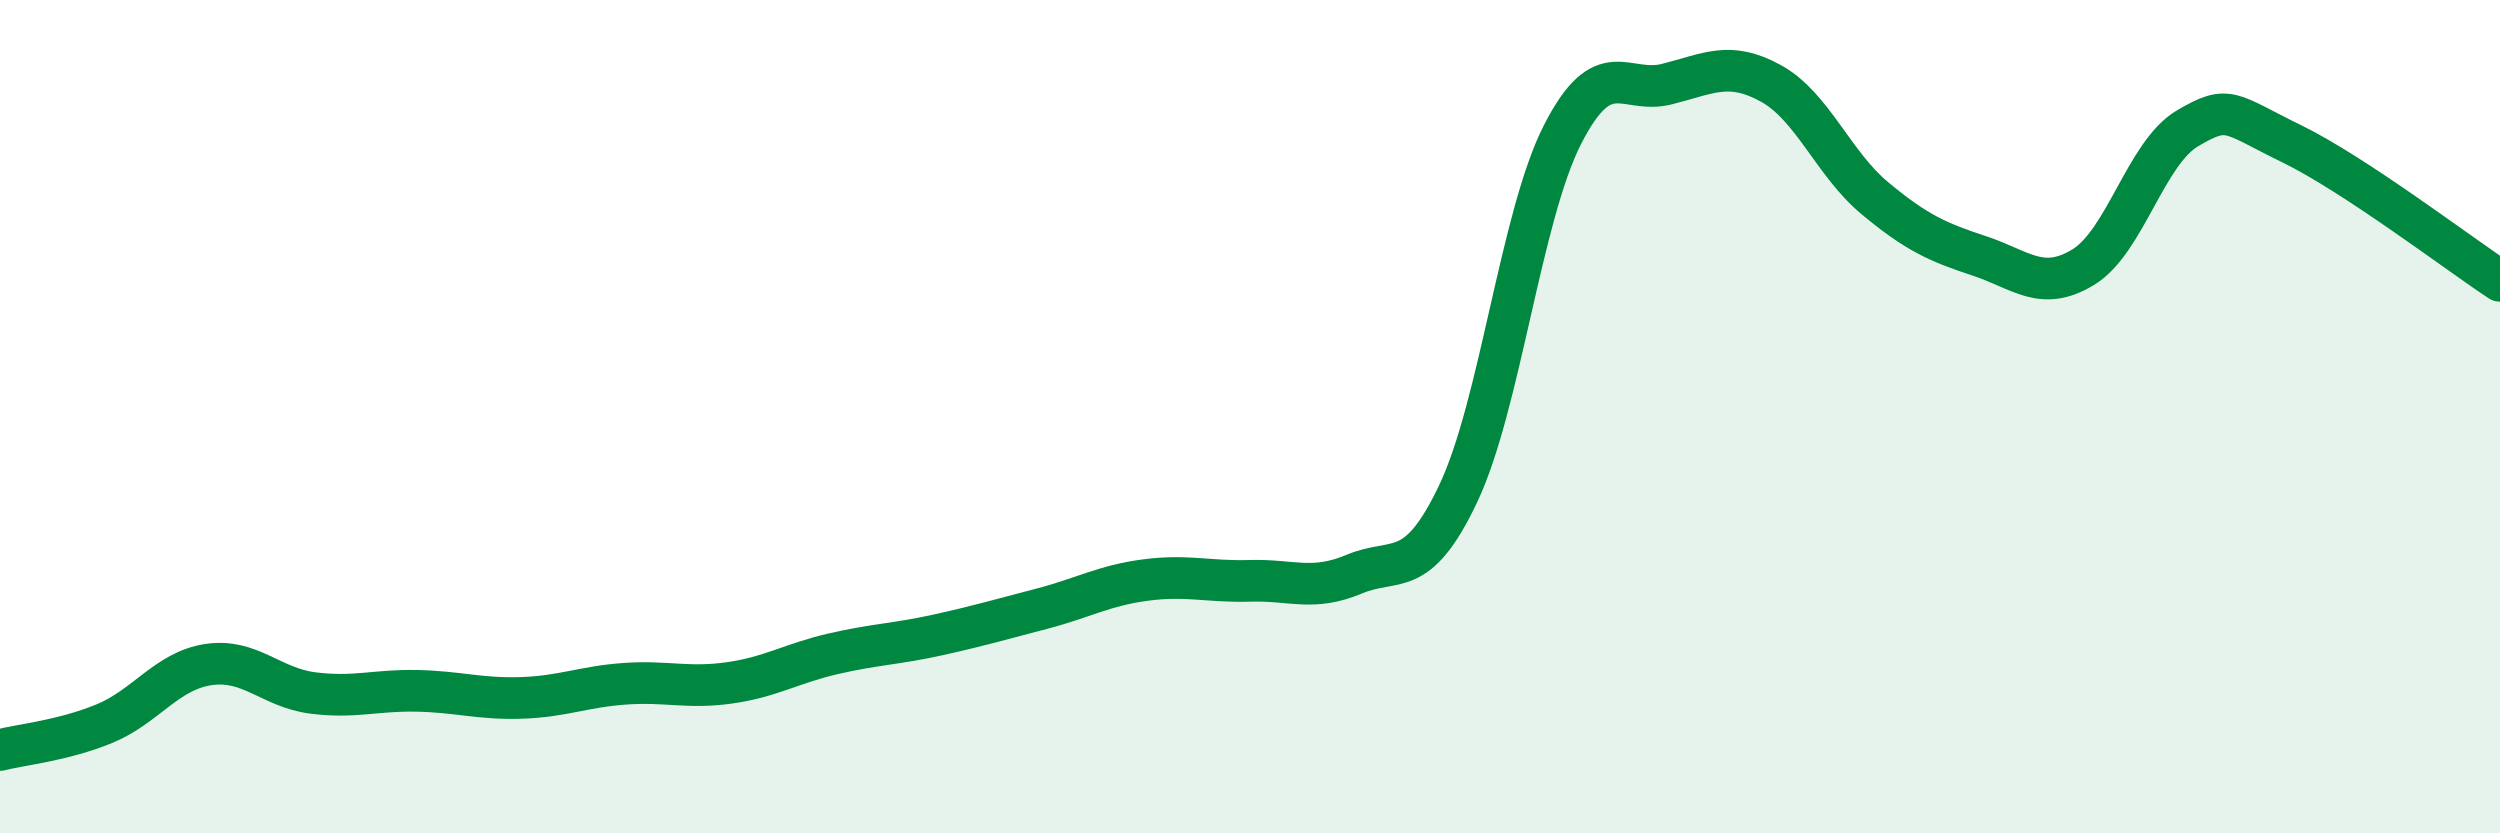
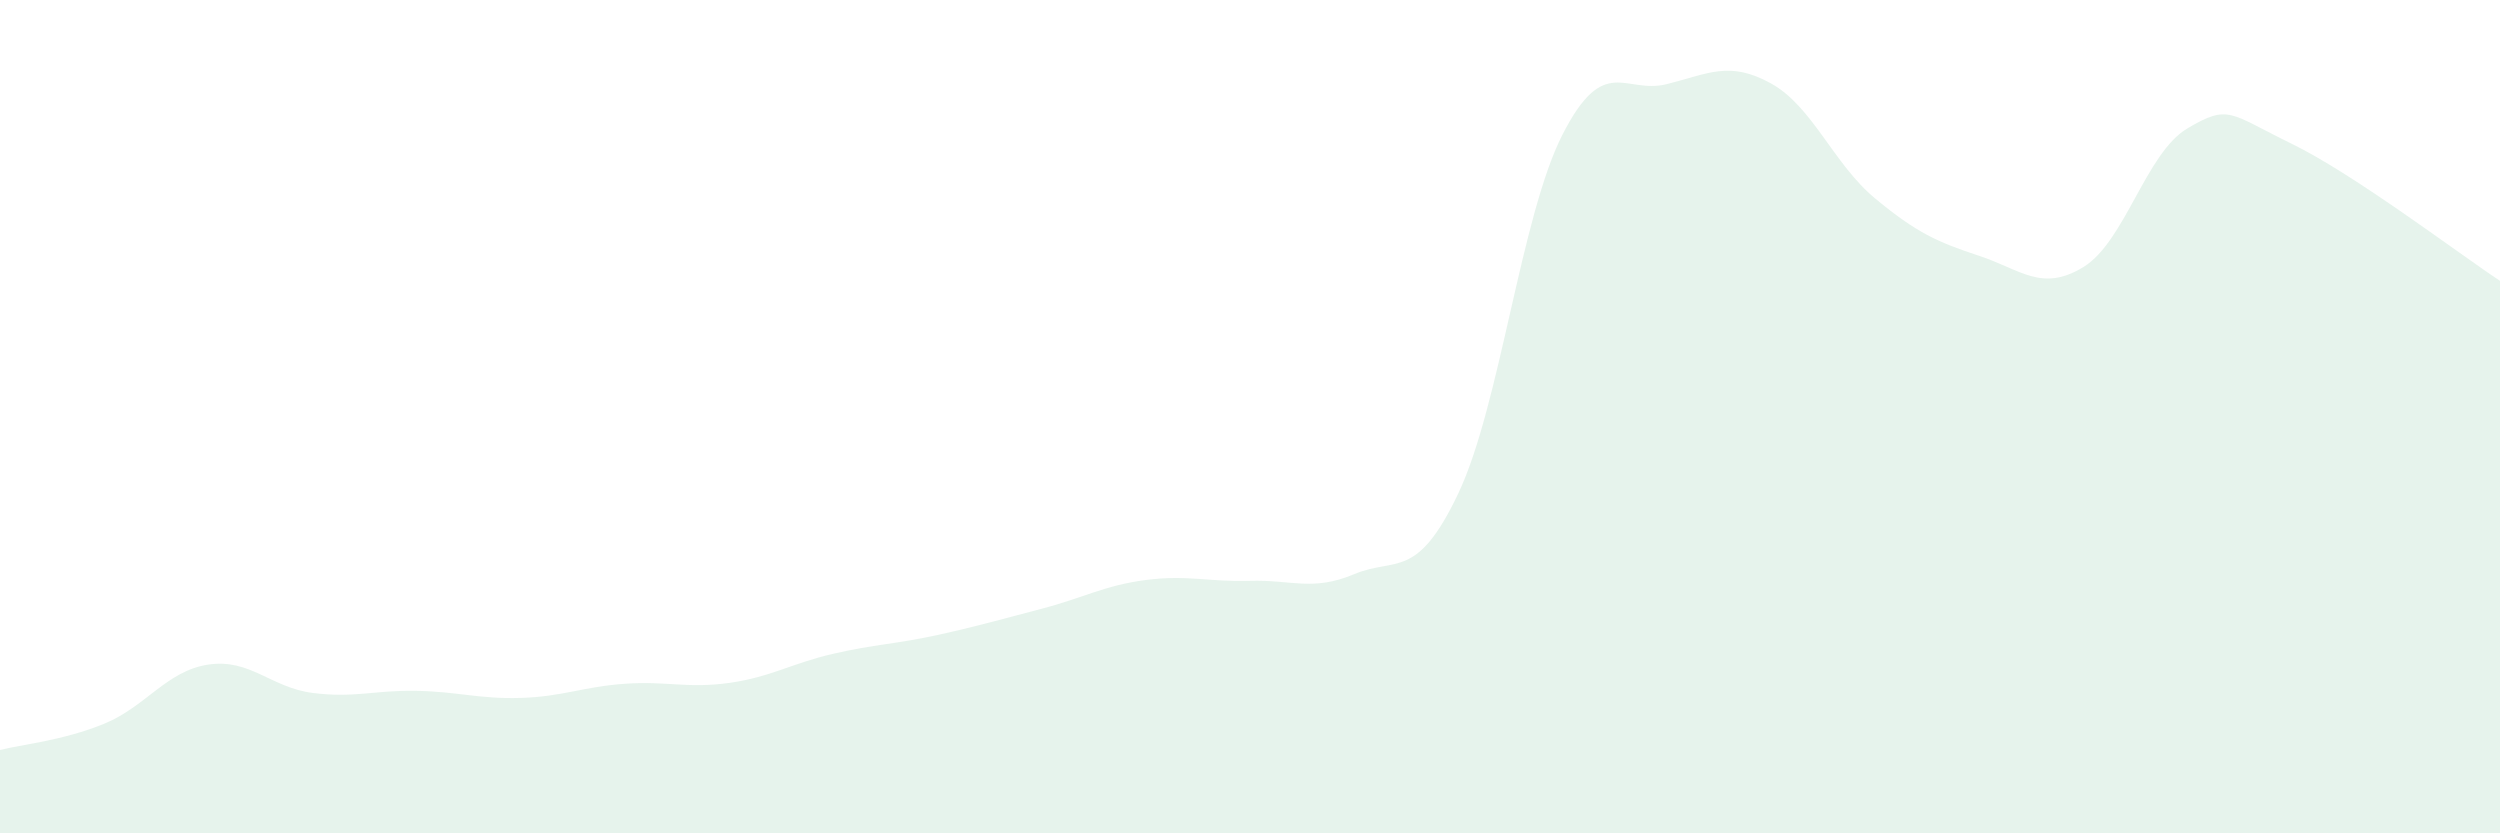
<svg xmlns="http://www.w3.org/2000/svg" width="60" height="20" viewBox="0 0 60 20">
  <path d="M 0,18 C 0.5,17.87 1.5,17.78 2.5,17.37 C 3.5,16.96 4,16.1 5,15.95 C 6,15.8 6.5,16.5 7.5,16.63 C 8.5,16.76 9,16.56 10,16.58 C 11,16.6 11.5,16.78 12.5,16.75 C 13.5,16.72 14,16.48 15,16.41 C 16,16.34 16.5,16.53 17.5,16.39 C 18.5,16.25 19,15.92 20,15.69 C 21,15.46 21.5,15.46 22.5,15.24 C 23.5,15.02 24,14.87 25,14.61 C 26,14.35 26.5,14.05 27.5,13.92 C 28.5,13.79 29,13.97 30,13.94 C 31,13.91 31.5,14.2 32.5,13.78 C 33.5,13.36 34,13.95 35,11.84 C 36,9.73 36.5,5.19 37.5,3.23 C 38.5,1.27 39,2.27 40,2.02 C 41,1.77 41.5,1.45 42.5,2 C 43.5,2.55 44,3.93 45,4.76 C 46,5.59 46.5,5.81 47.5,6.14 C 48.5,6.47 49,7.02 50,6.41 C 51,5.8 51.5,3.67 52.5,3.08 C 53.5,2.49 53.5,2.72 55,3.45 C 56.5,4.18 59,6.08 60,6.74L60 20L0 20Z" fill="#008740" opacity="0.1" stroke-linecap="round" stroke-linejoin="round" />
-   <path d="M 0,18 C 0.5,17.87 1.5,17.78 2.5,17.37 C 3.5,16.96 4,16.1 5,15.95 C 6,15.8 6.5,16.5 7.5,16.63 C 8.5,16.76 9,16.56 10,16.58 C 11,16.6 11.5,16.78 12.5,16.75 C 13.5,16.72 14,16.48 15,16.41 C 16,16.34 16.5,16.53 17.5,16.39 C 18.5,16.25 19,15.92 20,15.69 C 21,15.46 21.5,15.46 22.5,15.24 C 23.5,15.02 24,14.87 25,14.61 C 26,14.35 26.5,14.05 27.5,13.92 C 28.5,13.79 29,13.97 30,13.94 C 31,13.91 31.5,14.2 32.5,13.78 C 33.5,13.36 34,13.95 35,11.84 C 36,9.73 36.5,5.19 37.5,3.23 C 38.5,1.27 39,2.27 40,2.02 C 41,1.77 41.5,1.45 42.5,2 C 43.5,2.55 44,3.93 45,4.76 C 46,5.59 46.5,5.81 47.5,6.14 C 48.5,6.47 49,7.02 50,6.41 C 51,5.8 51.5,3.67 52.5,3.08 C 53.5,2.49 53.5,2.72 55,3.45 C 56.5,4.18 59,6.08 60,6.74" stroke="#008740" stroke-width="1" fill="none" stroke-linecap="round" stroke-linejoin="round" />
</svg>